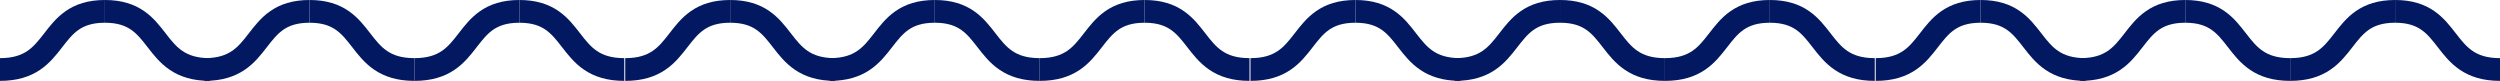
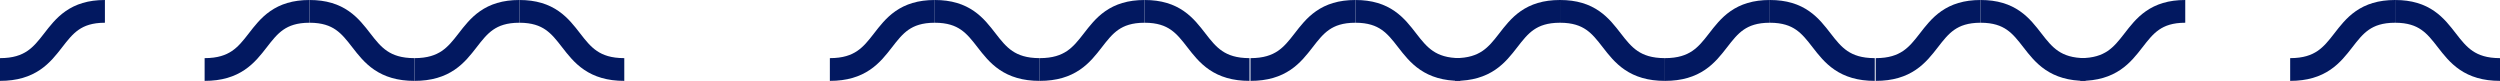
<svg xmlns="http://www.w3.org/2000/svg" width="439.832" height="14.228">
  <g data-name="グループ 7398" fill="none" stroke="#021860" stroke-width="4">
    <g data-name="グループ 7166">
      <path data-name="パス 18113" d="M0 12.228C10.676 12.228 8.073 2 18.458 2" />
      <path data-name="パス 18116" d="M36 12.228C46.676 12.228 44.073 2 54.458 2" />
      <path data-name="パス 18118" d="M72.916 12.228C83.592 12.228 80.989 2 91.374 2" />
-       <path data-name="パス 18114" d="M36.916 12.228C26.24 12.228 28.843 2 18.458 2" />
      <path data-name="パス 18115" d="M72.916 12.228C62.24 12.228 64.843 2 54.458 2" />
      <path data-name="パス 18117" d="M109.832 12.228C99.156 12.228 101.759 2 91.374 2" />
    </g>
    <g data-name="グループ 7166">
-       <path data-name="パス 18113" d="M110 12.228C120.676 12.228 118.073 2 128.458 2" />
      <path data-name="パス 18116" d="M146 12.228C156.676 12.228 154.073 2 164.458 2" />
      <path data-name="パス 18118" d="M182.916 12.228C193.592 12.228 190.989 2 201.374 2" />
-       <path data-name="パス 18114" d="M146.916 12.228C136.24 12.228 138.843 2 128.458 2" />
      <path data-name="パス 18115" d="M182.916 12.228C172.24 12.228 174.843 2 164.458 2" />
      <path data-name="パス 18117" d="M219.832 12.228C209.156 12.228 211.759 2 201.374 2" />
    </g>
    <g data-name="グループ 7166">
      <path data-name="パス 18113" d="M220 12.228C230.676 12.228 228.073 2 238.458 2" />
      <path data-name="パス 18116" d="M256 12.228C266.676 12.228 264.073 2 274.458 2" />
      <path data-name="パス 18118" d="M292.916 12.228C303.592 12.228 300.989 2 311.374 2" />
      <path data-name="パス 18114" d="M256.916 12.228C246.24 12.228 248.843 2 238.458 2" />
      <path data-name="パス 18115" d="M292.916 12.228C282.24 12.228 284.843 2 274.458 2" />
      <path data-name="パス 18117" d="M329.832 12.228C319.156 12.228 321.759 2 311.374 2" />
    </g>
    <g data-name="グループ 7166">
      <path data-name="パス 18113" d="M330 12.228C340.676 12.228 338.073 2 348.458 2" />
      <path data-name="パス 18116" d="M366 12.228C376.676 12.228 374.073 2 384.458 2" />
      <path data-name="パス 18118" d="M402.916 12.228C413.592 12.228 410.989 2 421.374 2" />
      <path data-name="パス 18114" d="M366.916 12.228C356.24 12.228 358.843 2 348.458 2" />
-       <path data-name="パス 18115" d="M402.916 12.228C392.24 12.228 394.843 2 384.458 2" />
      <path data-name="パス 18117" d="M439.832 12.228C429.156 12.228 431.759 2 421.374 2" />
    </g>
  </g>
</svg>